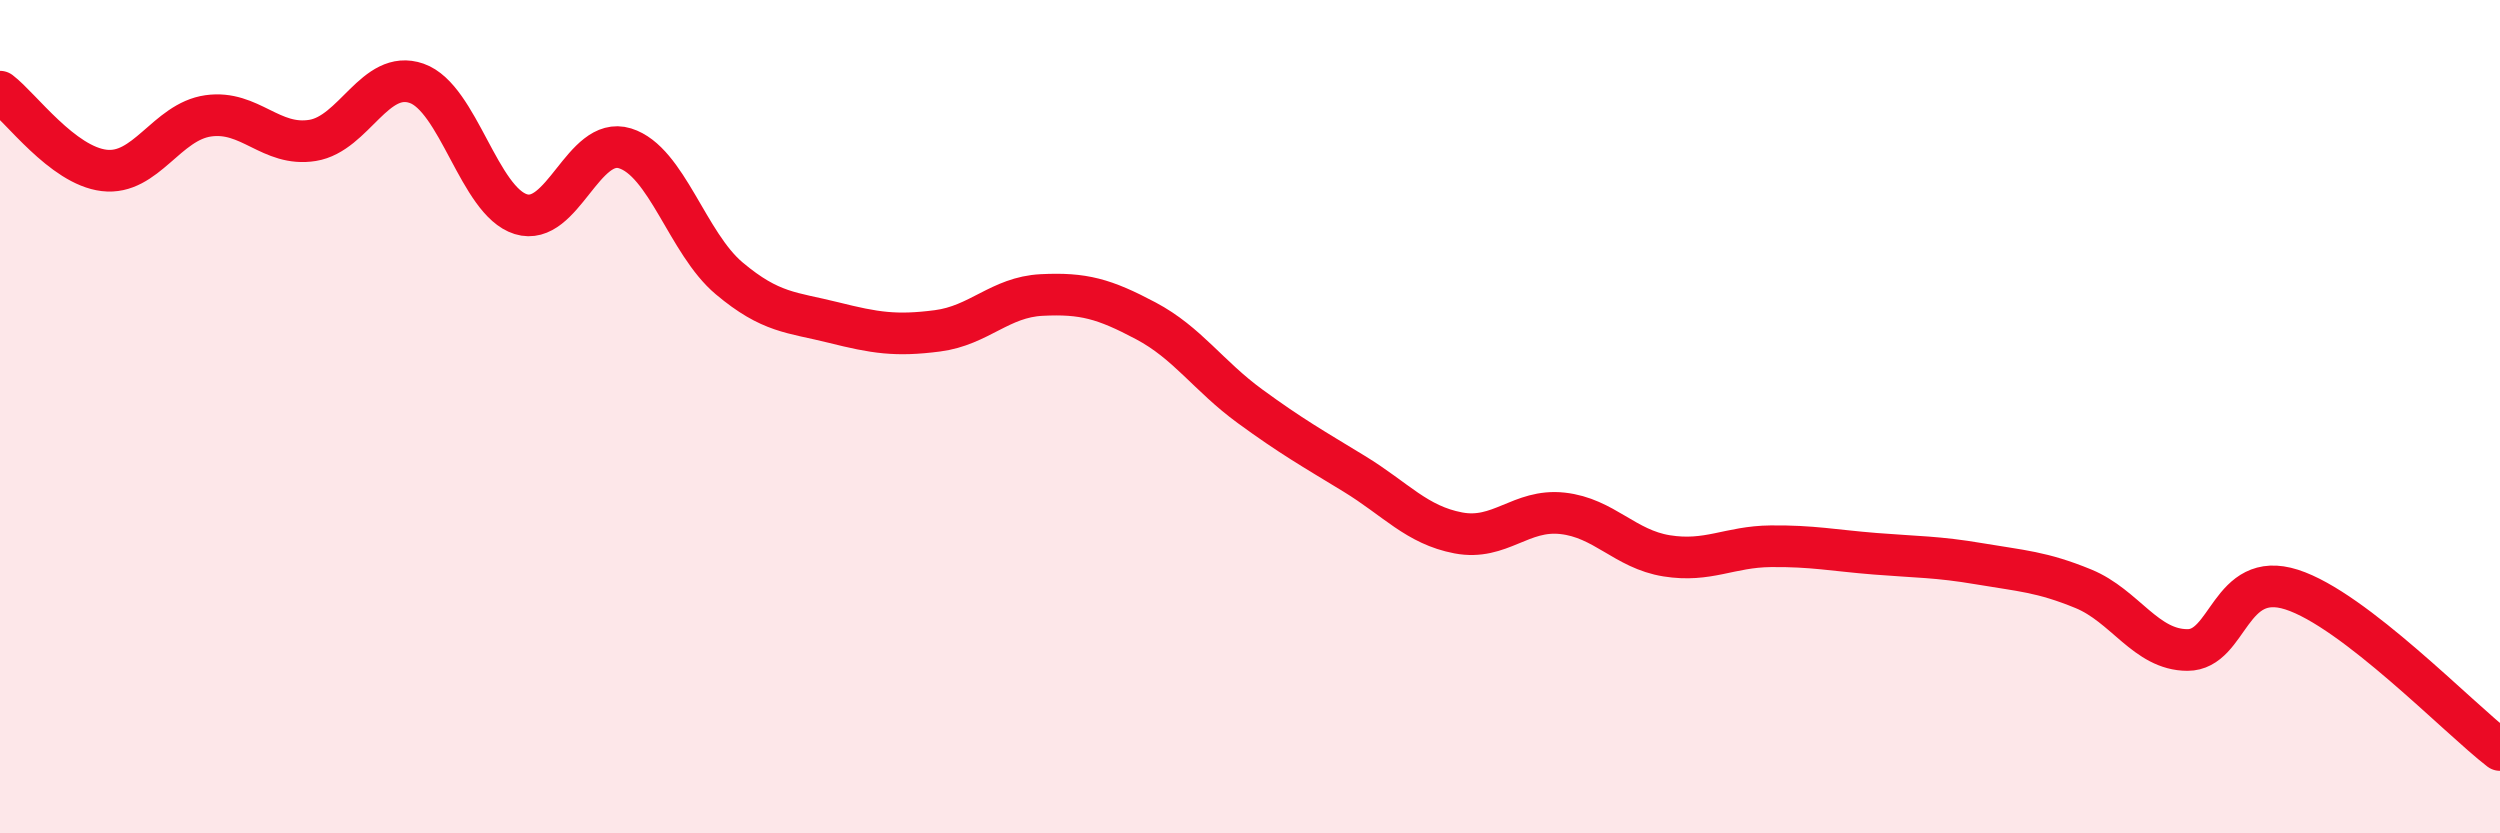
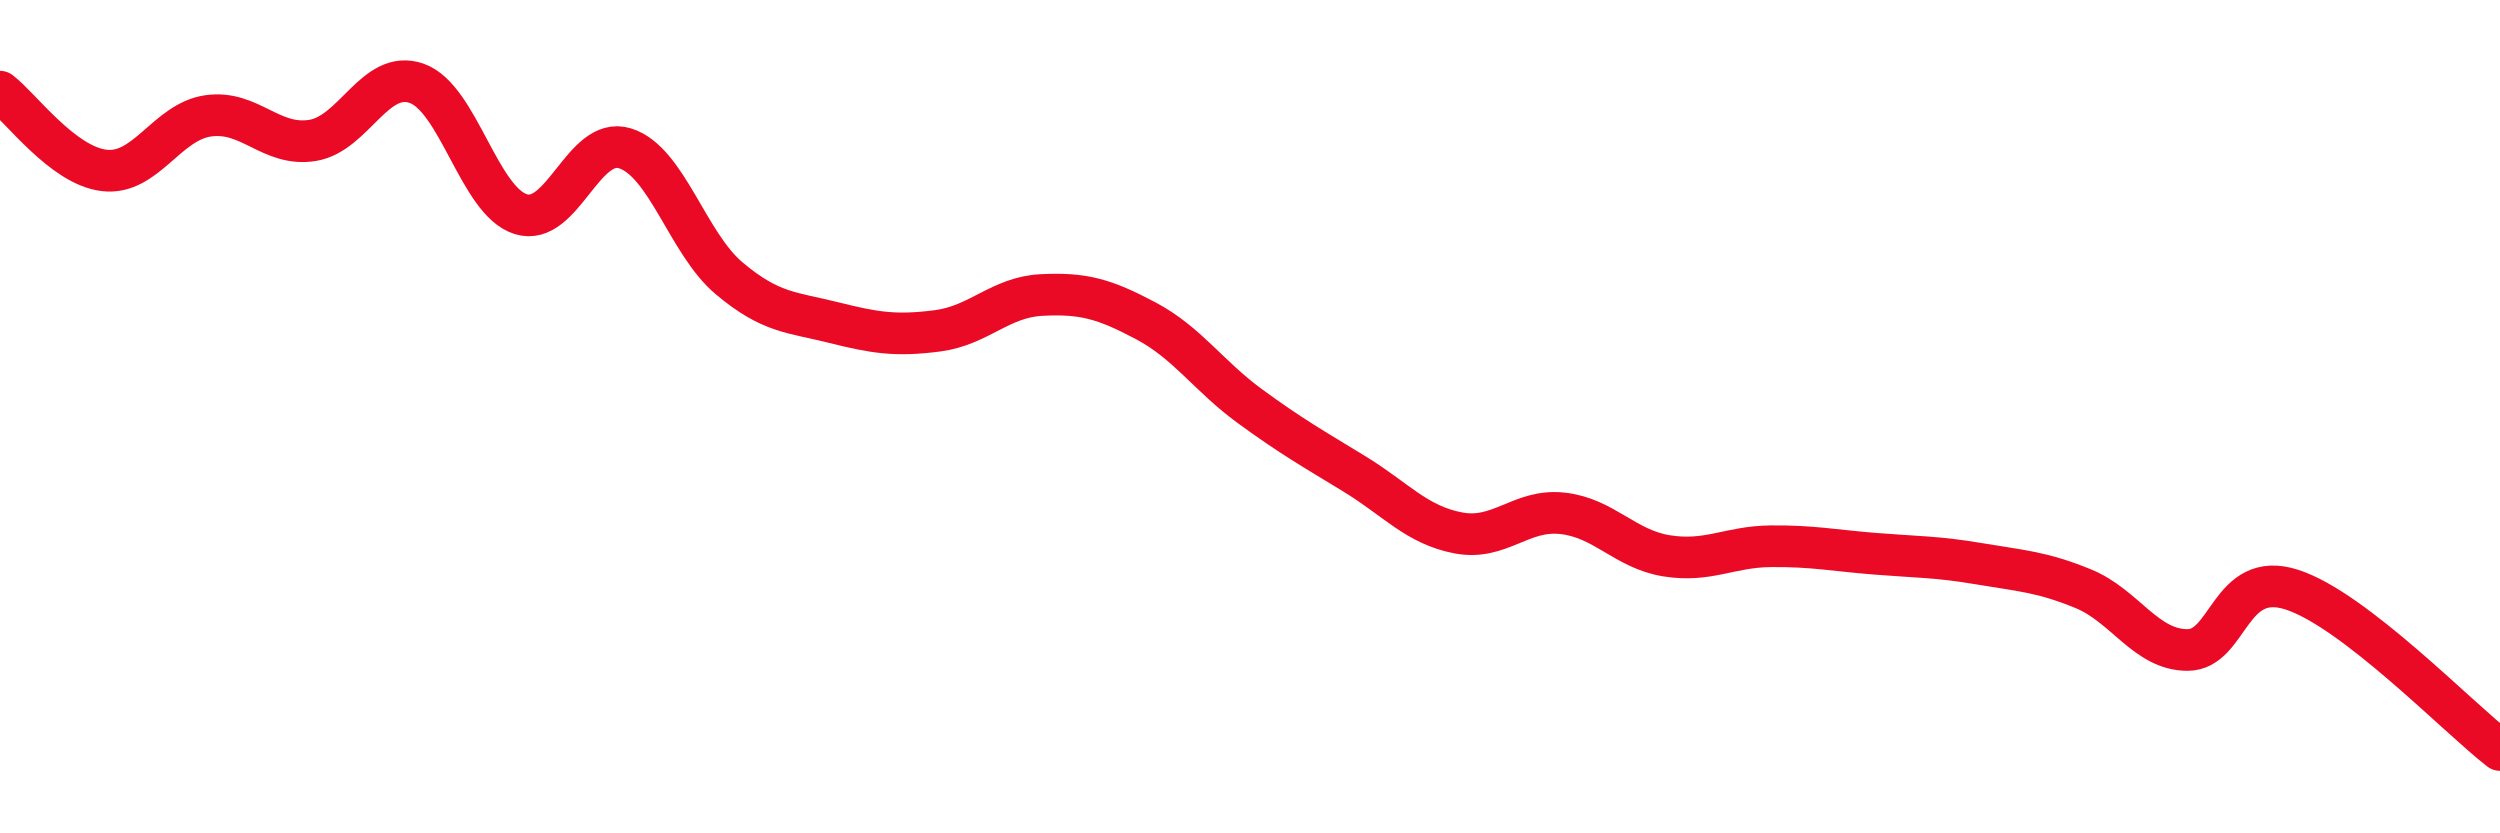
<svg xmlns="http://www.w3.org/2000/svg" width="60" height="20" viewBox="0 0 60 20">
-   <path d="M 0,2.2 C 0.5,2.58 1.5,3.97 2.5,4.09 C 3.5,4.21 4,2.92 5,2.78 C 6,2.64 6.5,3.53 7.5,3.37 C 8.5,3.21 9,1.65 10,2 C 11,2.35 11.5,4.83 12.5,5.14 C 13.5,5.45 14,3.25 15,3.56 C 16,3.87 16.5,5.84 17.5,6.68 C 18.5,7.52 19,7.49 20,7.74 C 21,7.99 21.5,8.07 22.5,7.94 C 23.5,7.81 24,7.13 25,7.08 C 26,7.03 26.5,7.17 27.5,7.7 C 28.5,8.23 29,9.02 30,9.75 C 31,10.48 31.5,10.76 32.5,11.37 C 33.5,11.98 34,12.6 35,12.79 C 36,12.98 36.5,12.21 37.5,12.32 C 38.5,12.43 39,13.18 40,13.34 C 41,13.5 41.5,13.12 42.5,13.11 C 43.5,13.1 44,13.21 45,13.29 C 46,13.37 46.5,13.36 47.5,13.53 C 48.5,13.7 49,13.72 50,14.13 C 51,14.54 51.5,15.6 52.5,15.6 C 53.5,15.6 53.5,13.67 55,14.15 C 56.5,14.63 59,17.23 60,18L60 20L0 20Z" fill="#EB0A25" opacity="0.1" stroke-linecap="round" stroke-linejoin="round" />
  <path d="M 0,2.2 C 0.5,2.58 1.5,3.97 2.5,4.09 C 3.5,4.21 4,2.92 5,2.78 C 6,2.64 6.5,3.53 7.5,3.37 C 8.5,3.21 9,1.65 10,2 C 11,2.35 11.5,4.83 12.5,5.14 C 13.5,5.45 14,3.25 15,3.56 C 16,3.87 16.5,5.84 17.5,6.68 C 18.5,7.52 19,7.49 20,7.74 C 21,7.99 21.5,8.07 22.5,7.94 C 23.5,7.81 24,7.13 25,7.08 C 26,7.03 26.5,7.17 27.5,7.7 C 28.5,8.23 29,9.02 30,9.75 C 31,10.48 31.5,10.76 32.5,11.37 C 33.5,11.98 34,12.6 35,12.79 C 36,12.98 36.5,12.21 37.5,12.32 C 38.5,12.43 39,13.18 40,13.34 C 41,13.5 41.5,13.12 42.5,13.11 C 43.5,13.1 44,13.21 45,13.29 C 46,13.37 46.5,13.36 47.5,13.53 C 48.5,13.7 49,13.72 50,14.13 C 51,14.54 51.5,15.6 52.5,15.6 C 53.5,15.6 53.5,13.67 55,14.15 C 56.5,14.63 59,17.23 60,18" stroke="#EB0A25" stroke-width="1" fill="none" stroke-linecap="round" stroke-linejoin="round" />
</svg>